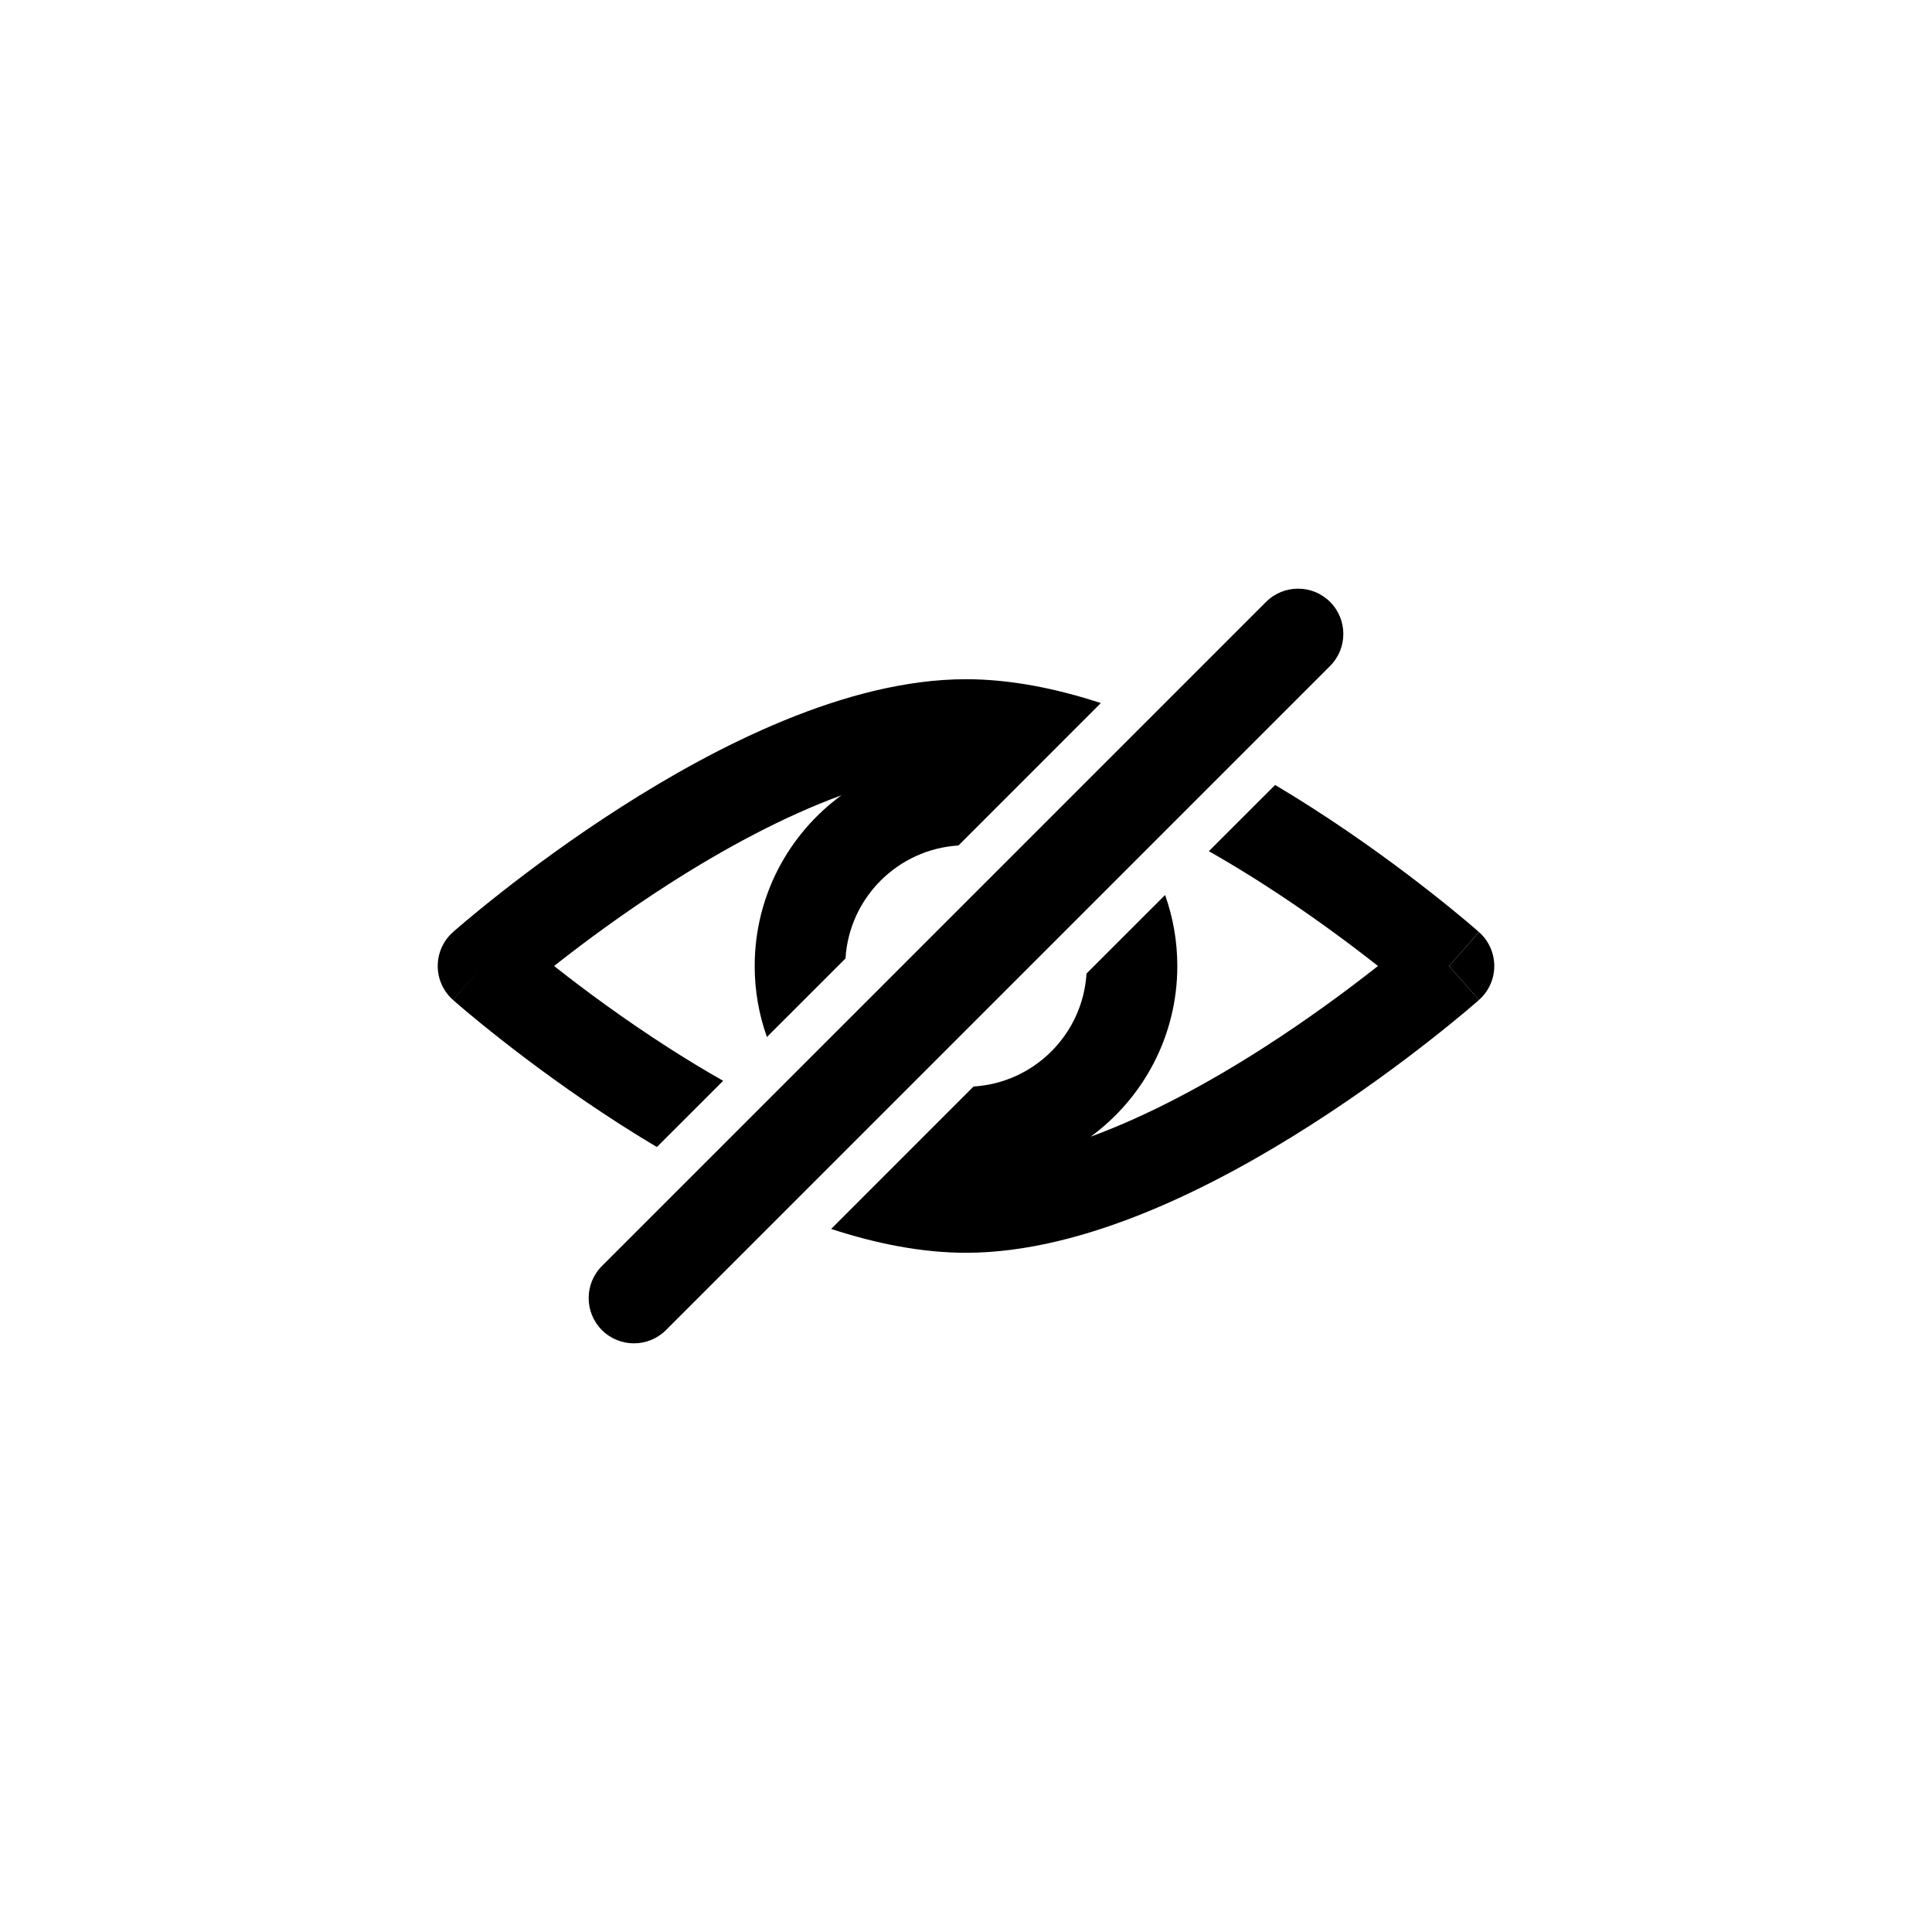
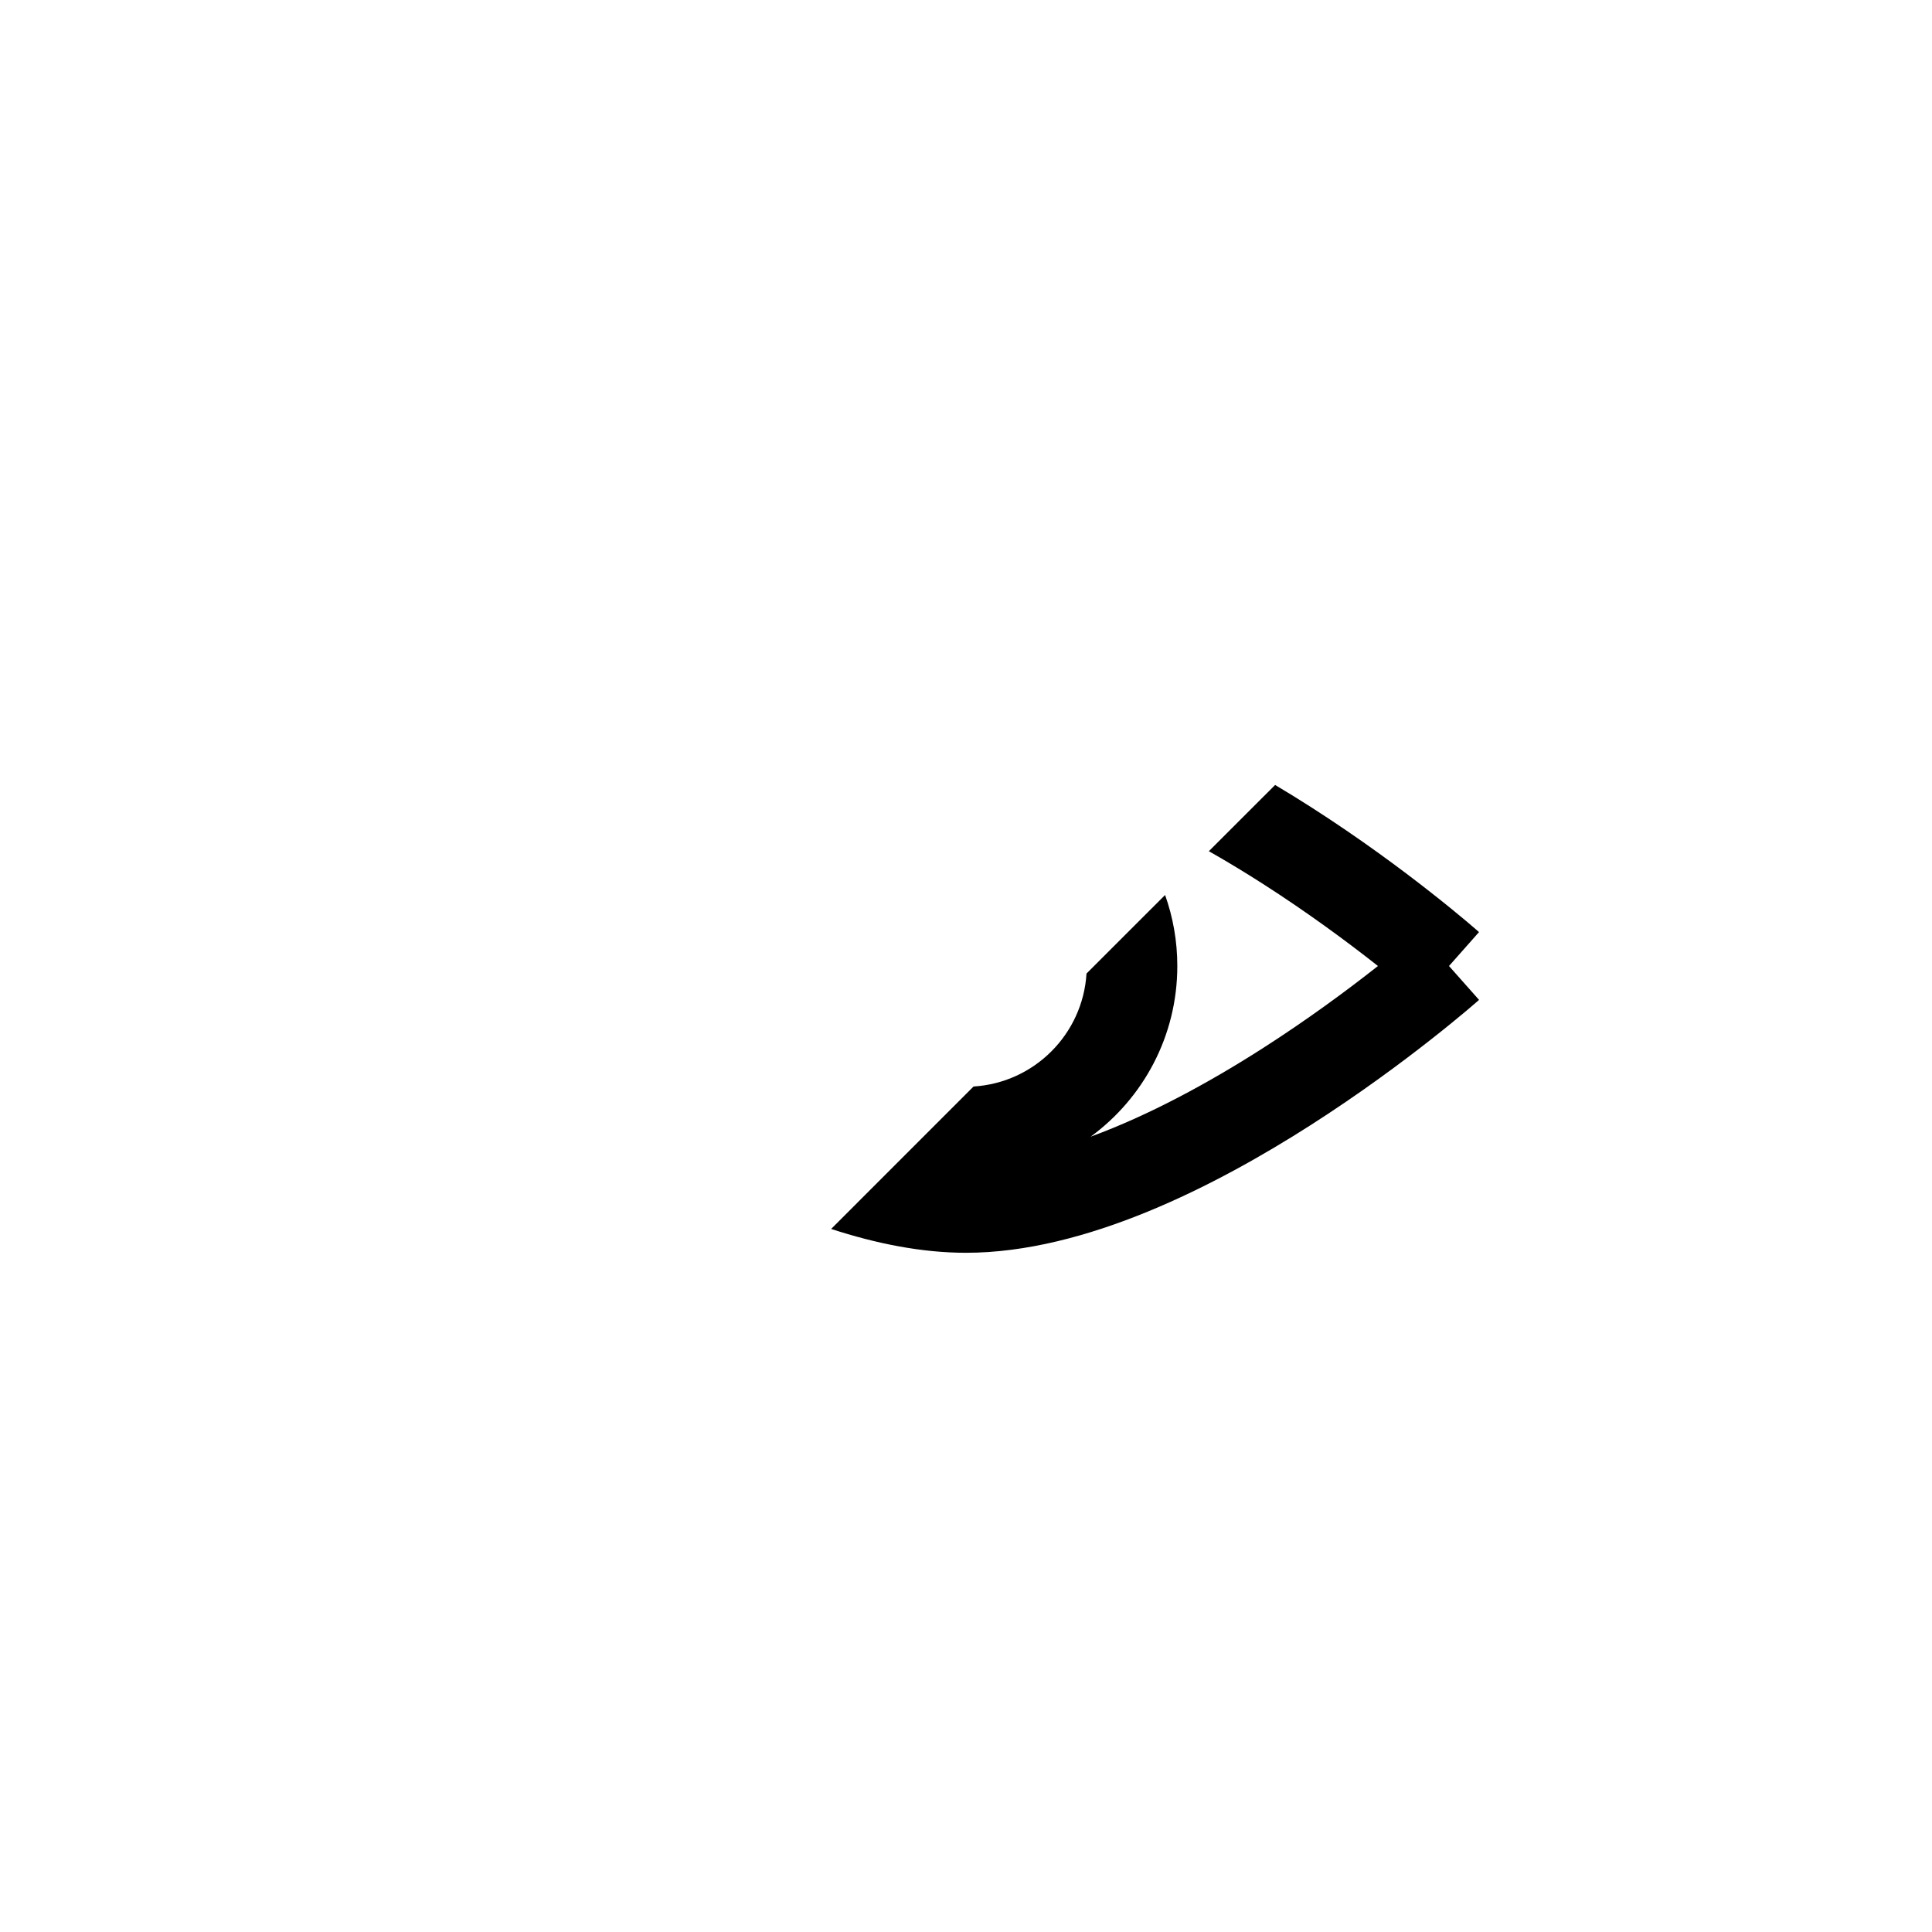
<svg xmlns="http://www.w3.org/2000/svg" fill="none" height="64" viewBox="0 0 64 64" width="64">
-   <path d="M44.061 22.061C44.646 21.475 44.646 20.525 44.061 19.939C43.475 19.354 42.525 19.354 41.939 19.939L19.939 41.939C19.354 42.525 19.354 43.475 19.939 44.061C20.525 44.646 21.475 44.646 22.061 44.061L44.061 22.061Z" fill="black" />
-   <path clip-rule="evenodd" d="M36.467 23.29C34.98 22.804 33.466 22.5 32 22.5C28.041 22.5 23.723 24.721 20.572 26.736C18.957 27.769 17.572 28.799 16.591 29.571C16.099 29.957 15.707 30.28 15.435 30.508C15.3 30.622 15.194 30.713 15.121 30.776C15.085 30.807 15.057 30.832 15.037 30.849L15.014 30.869L15.008 30.875L15.005 30.878C14.684 31.162 14.5 31.571 14.5 32C14.5 32.429 14.684 32.837 15.004 33.122L16 32C15.004 33.122 15.006 33.123 15.006 33.123L15.008 33.125L15.014 33.131L15.037 33.151C15.057 33.168 15.085 33.193 15.121 33.224C15.194 33.287 15.3 33.378 15.435 33.492C15.707 33.72 16.099 34.043 16.591 34.429C17.572 35.201 18.957 36.231 20.572 37.264C20.952 37.507 21.349 37.753 21.76 37.997L23.955 35.803C23.352 35.461 22.76 35.102 22.189 34.736C20.676 33.769 19.372 32.799 18.445 32.071L18.355 32L18.445 31.929C19.372 31.201 20.676 30.231 22.189 29.264C23.97 28.124 25.942 27.053 27.872 26.346C26.131 27.62 25 29.678 25 32C25 32.825 25.143 33.617 25.405 34.352L28.008 31.75C28.132 29.74 29.74 28.132 31.75 28.008L36.467 23.29ZM15.005 30.878C15.005 30.878 15.004 30.878 16 32L15.005 30.878Z" fill="black" fill-rule="evenodd" />
  <path d="M32.25 35.992C34.26 35.868 35.868 34.26 35.992 32.25L38.595 29.648C38.857 30.383 39 31.175 39 32C39 34.322 37.869 36.38 36.129 37.654C38.058 36.947 40.03 35.876 41.812 34.736C43.324 33.769 44.629 32.799 45.556 32.071L45.645 32L45.556 31.929C44.629 31.201 43.324 30.231 41.812 29.264C41.24 28.898 40.648 28.539 40.045 28.197L42.24 26.003C42.651 26.247 43.048 26.493 43.428 26.736C45.042 27.769 46.428 28.799 47.409 29.571C47.901 29.957 48.293 30.28 48.565 30.508C48.7 30.622 48.806 30.713 48.879 30.776L48.927 30.817L48.963 30.849L48.986 30.869L48.992 30.875L48.994 30.877C48.994 30.877 48.996 30.878 48 32L48.995 33.122L48.992 33.125L48.986 33.131L48.963 33.151C48.943 33.168 48.915 33.193 48.879 33.224C48.806 33.287 48.7 33.378 48.565 33.492C48.293 33.72 47.901 34.043 47.409 34.429C46.428 35.201 45.042 36.231 43.428 37.264C40.277 39.279 35.959 41.5 32 41.5C30.534 41.5 29.02 41.196 27.533 40.71L32.25 35.992Z" fill="black" />
-   <path d="M48.995 33.122C48.995 33.122 48.996 33.122 48 32L48.996 30.878C49.316 31.163 49.5 31.571 49.5 32C49.5 32.429 49.316 32.838 48.995 33.122Z" fill="black" />
</svg>